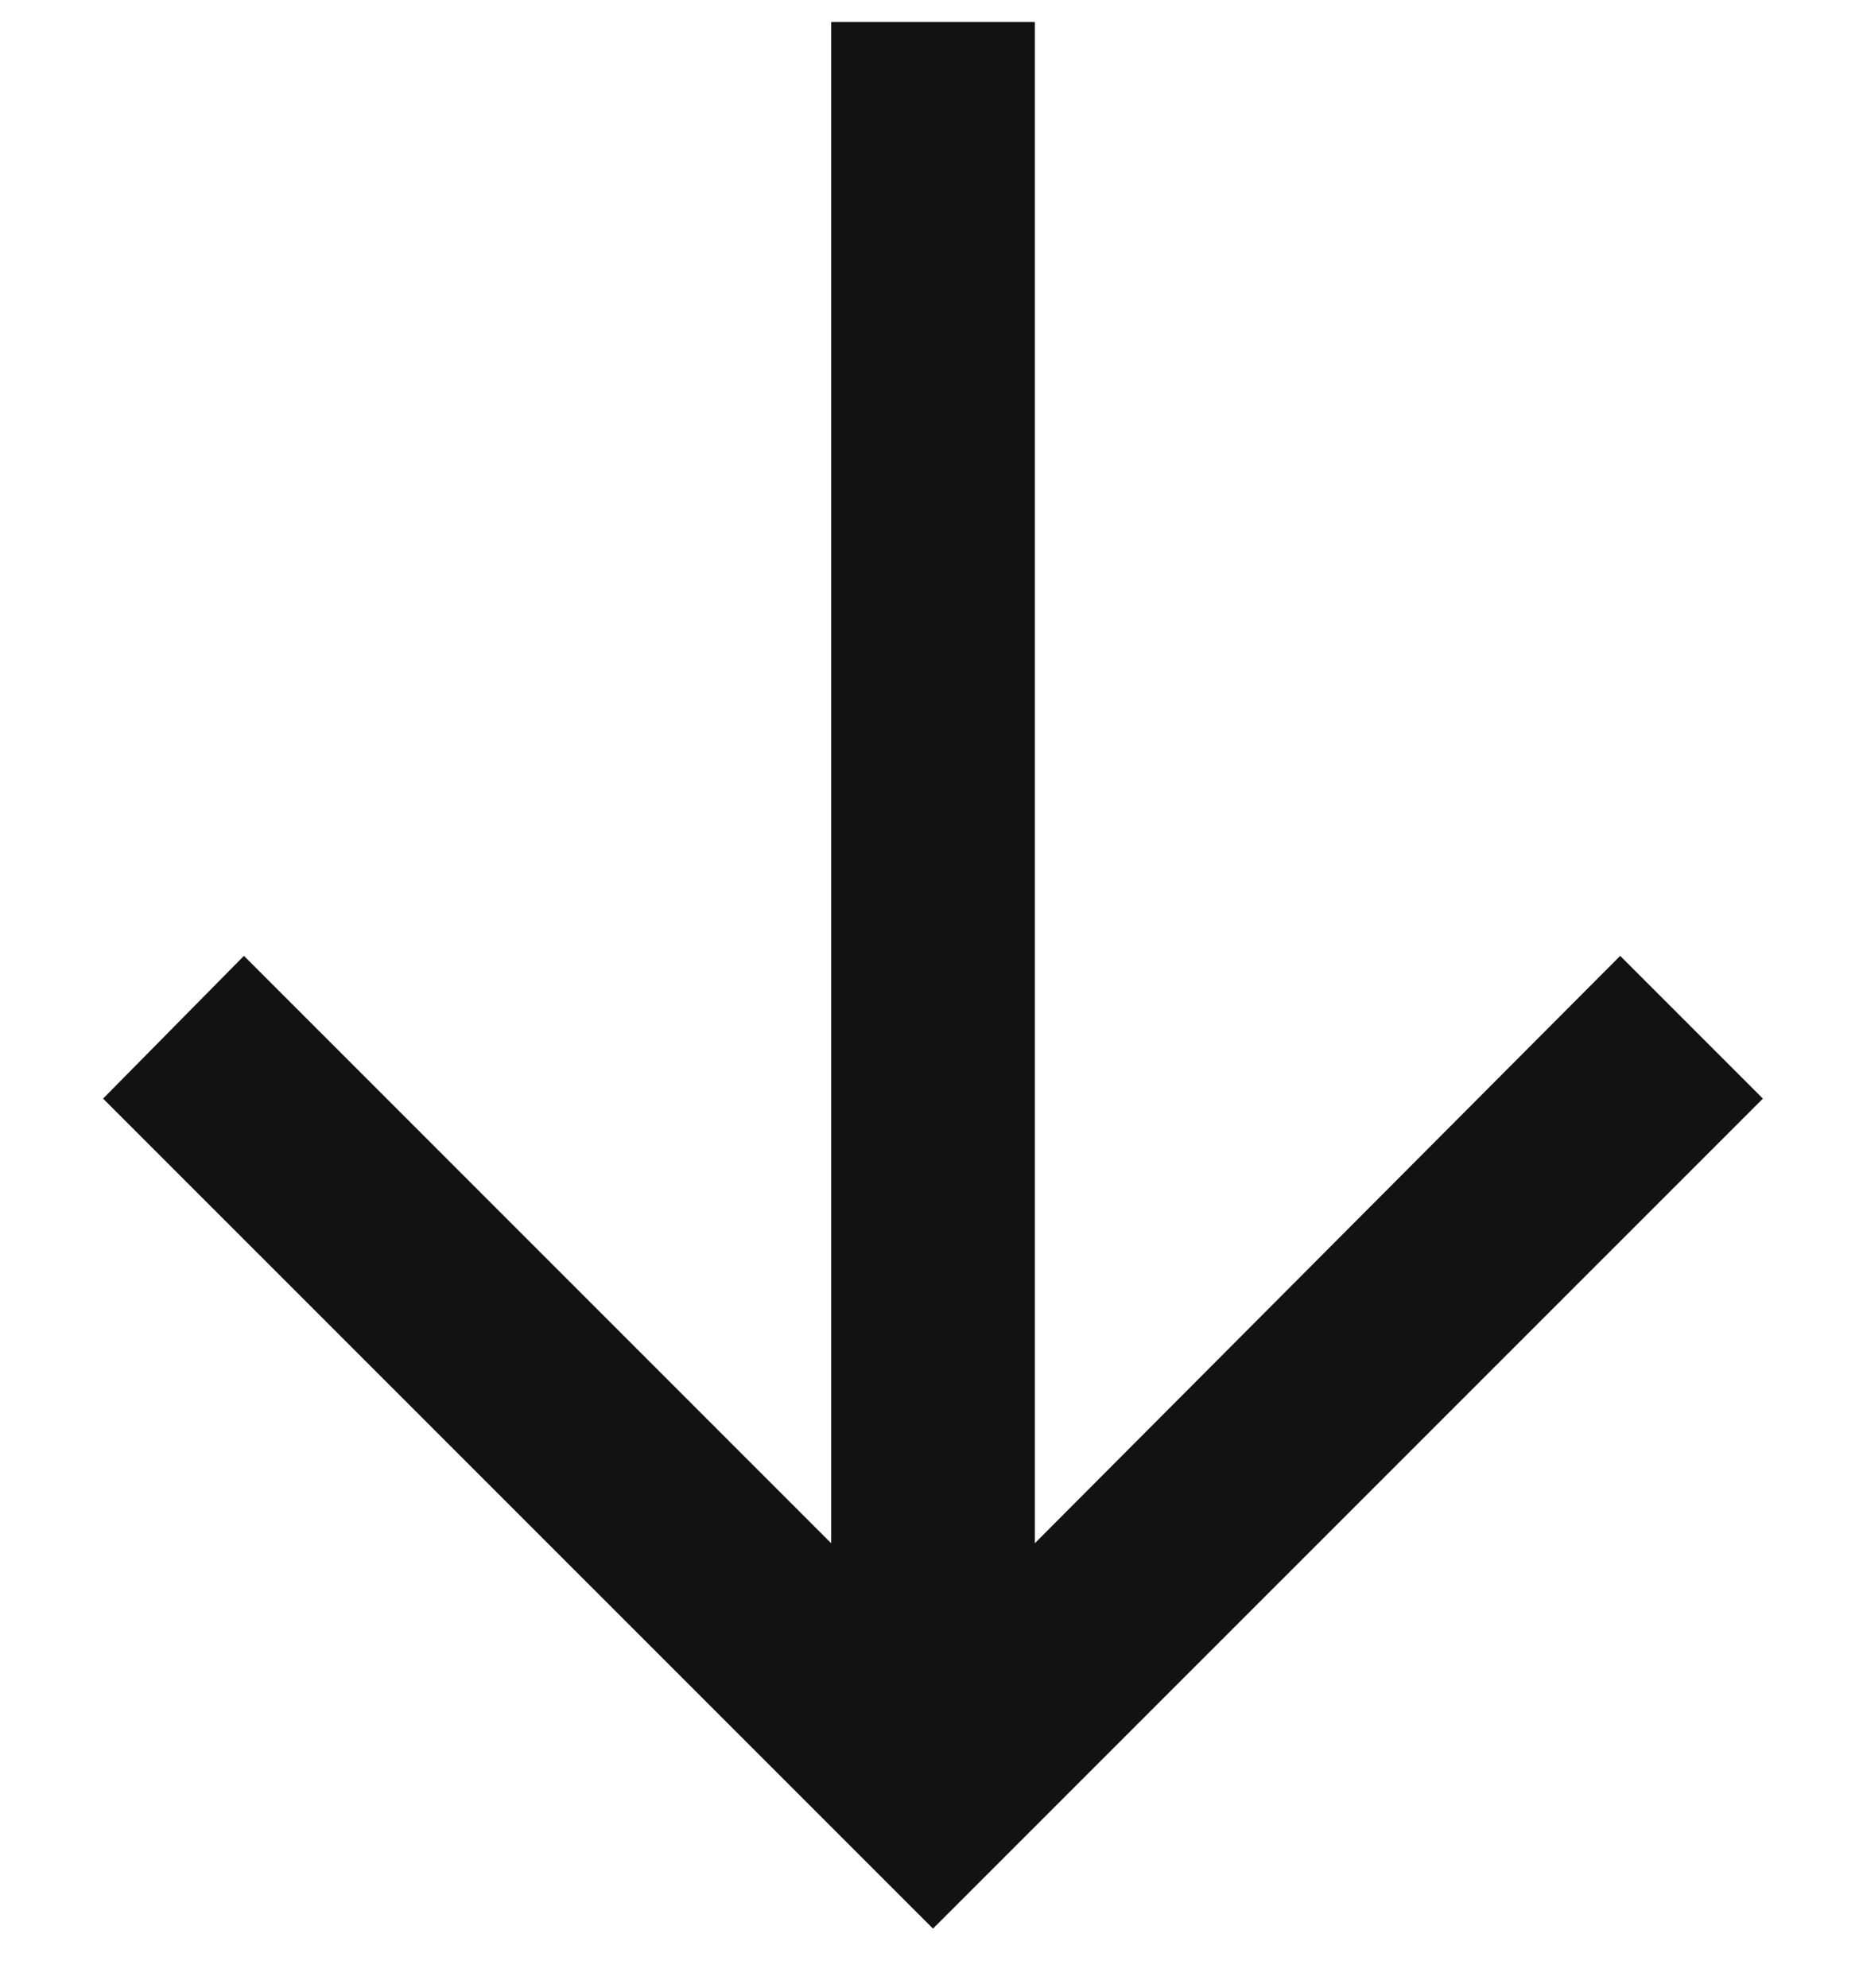
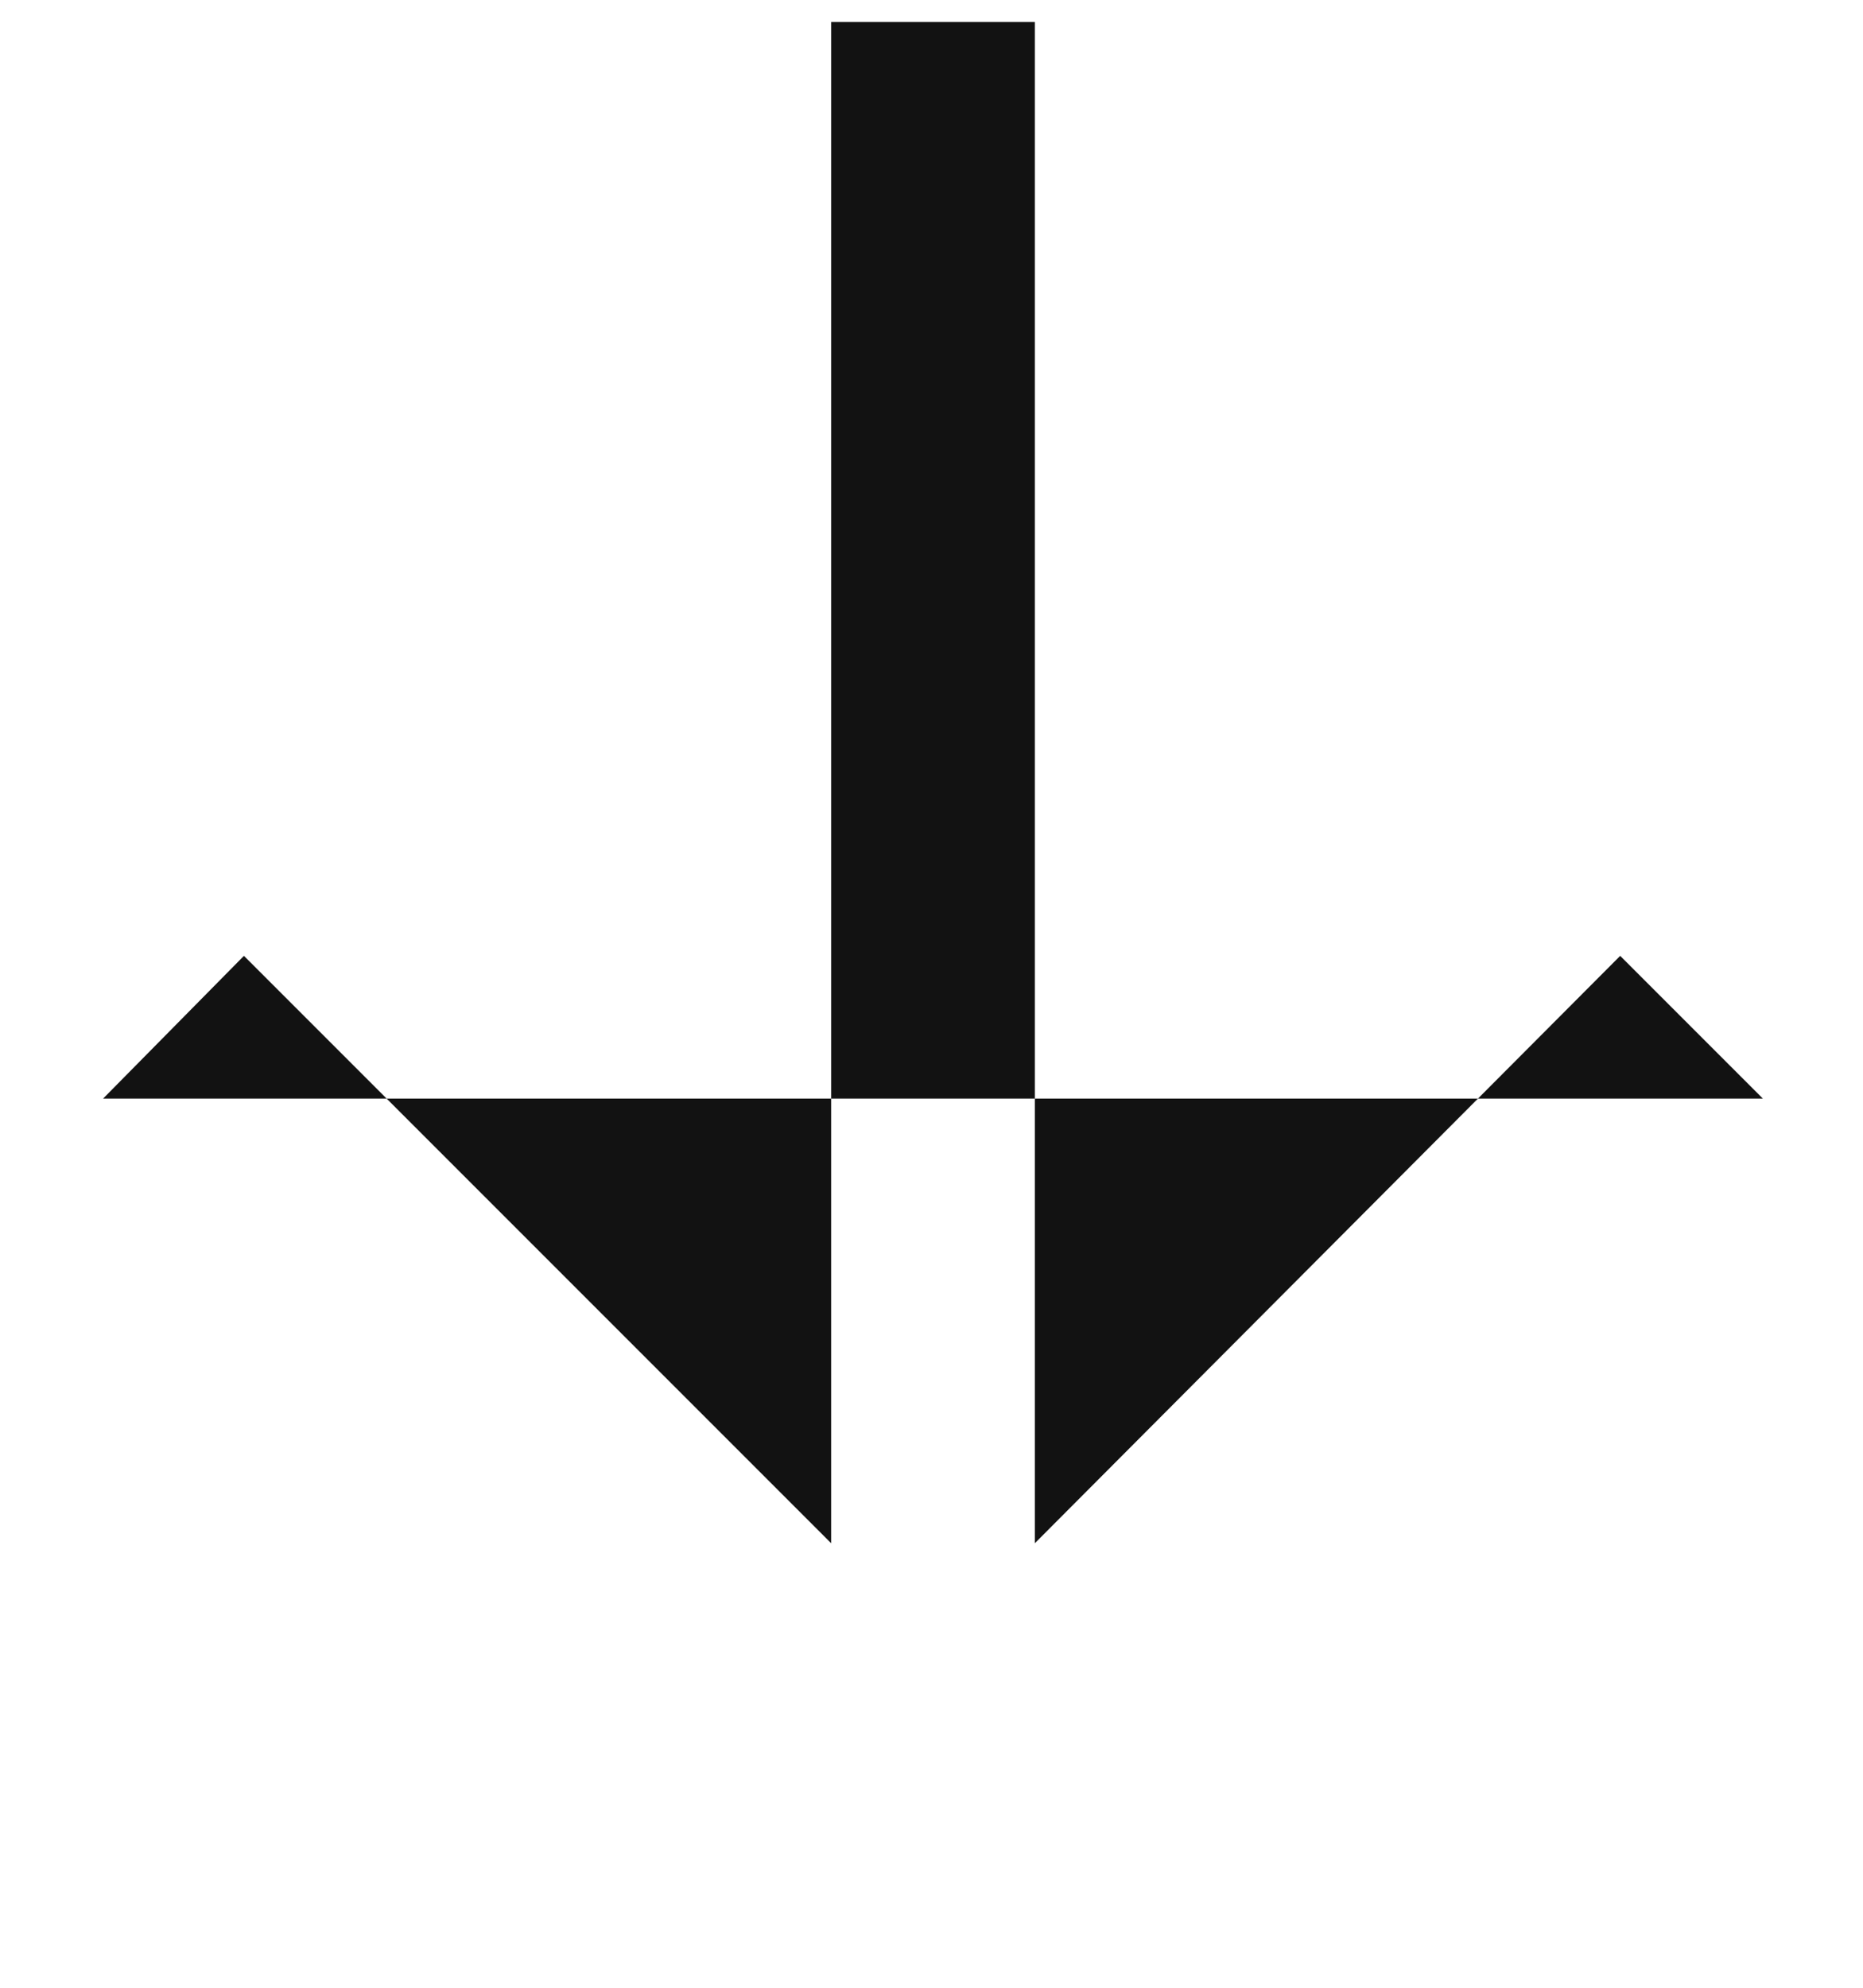
<svg xmlns="http://www.w3.org/2000/svg" width="15" height="16" viewBox="0 0 15 16" fill="none">
-   <path d="M0.83 8.843L1.964 7.694L6.692 12.422L6.692 0.177H8.332L8.332 12.422L13.045 7.694L14.194 8.843L7.512 15.524L0.83 8.843Z" fill="#121212" />
+   <path d="M0.83 8.843L1.964 7.694L6.692 12.422L6.692 0.177H8.332L8.332 12.422L13.045 7.694L14.194 8.843L0.83 8.843Z" fill="#121212" />
</svg>